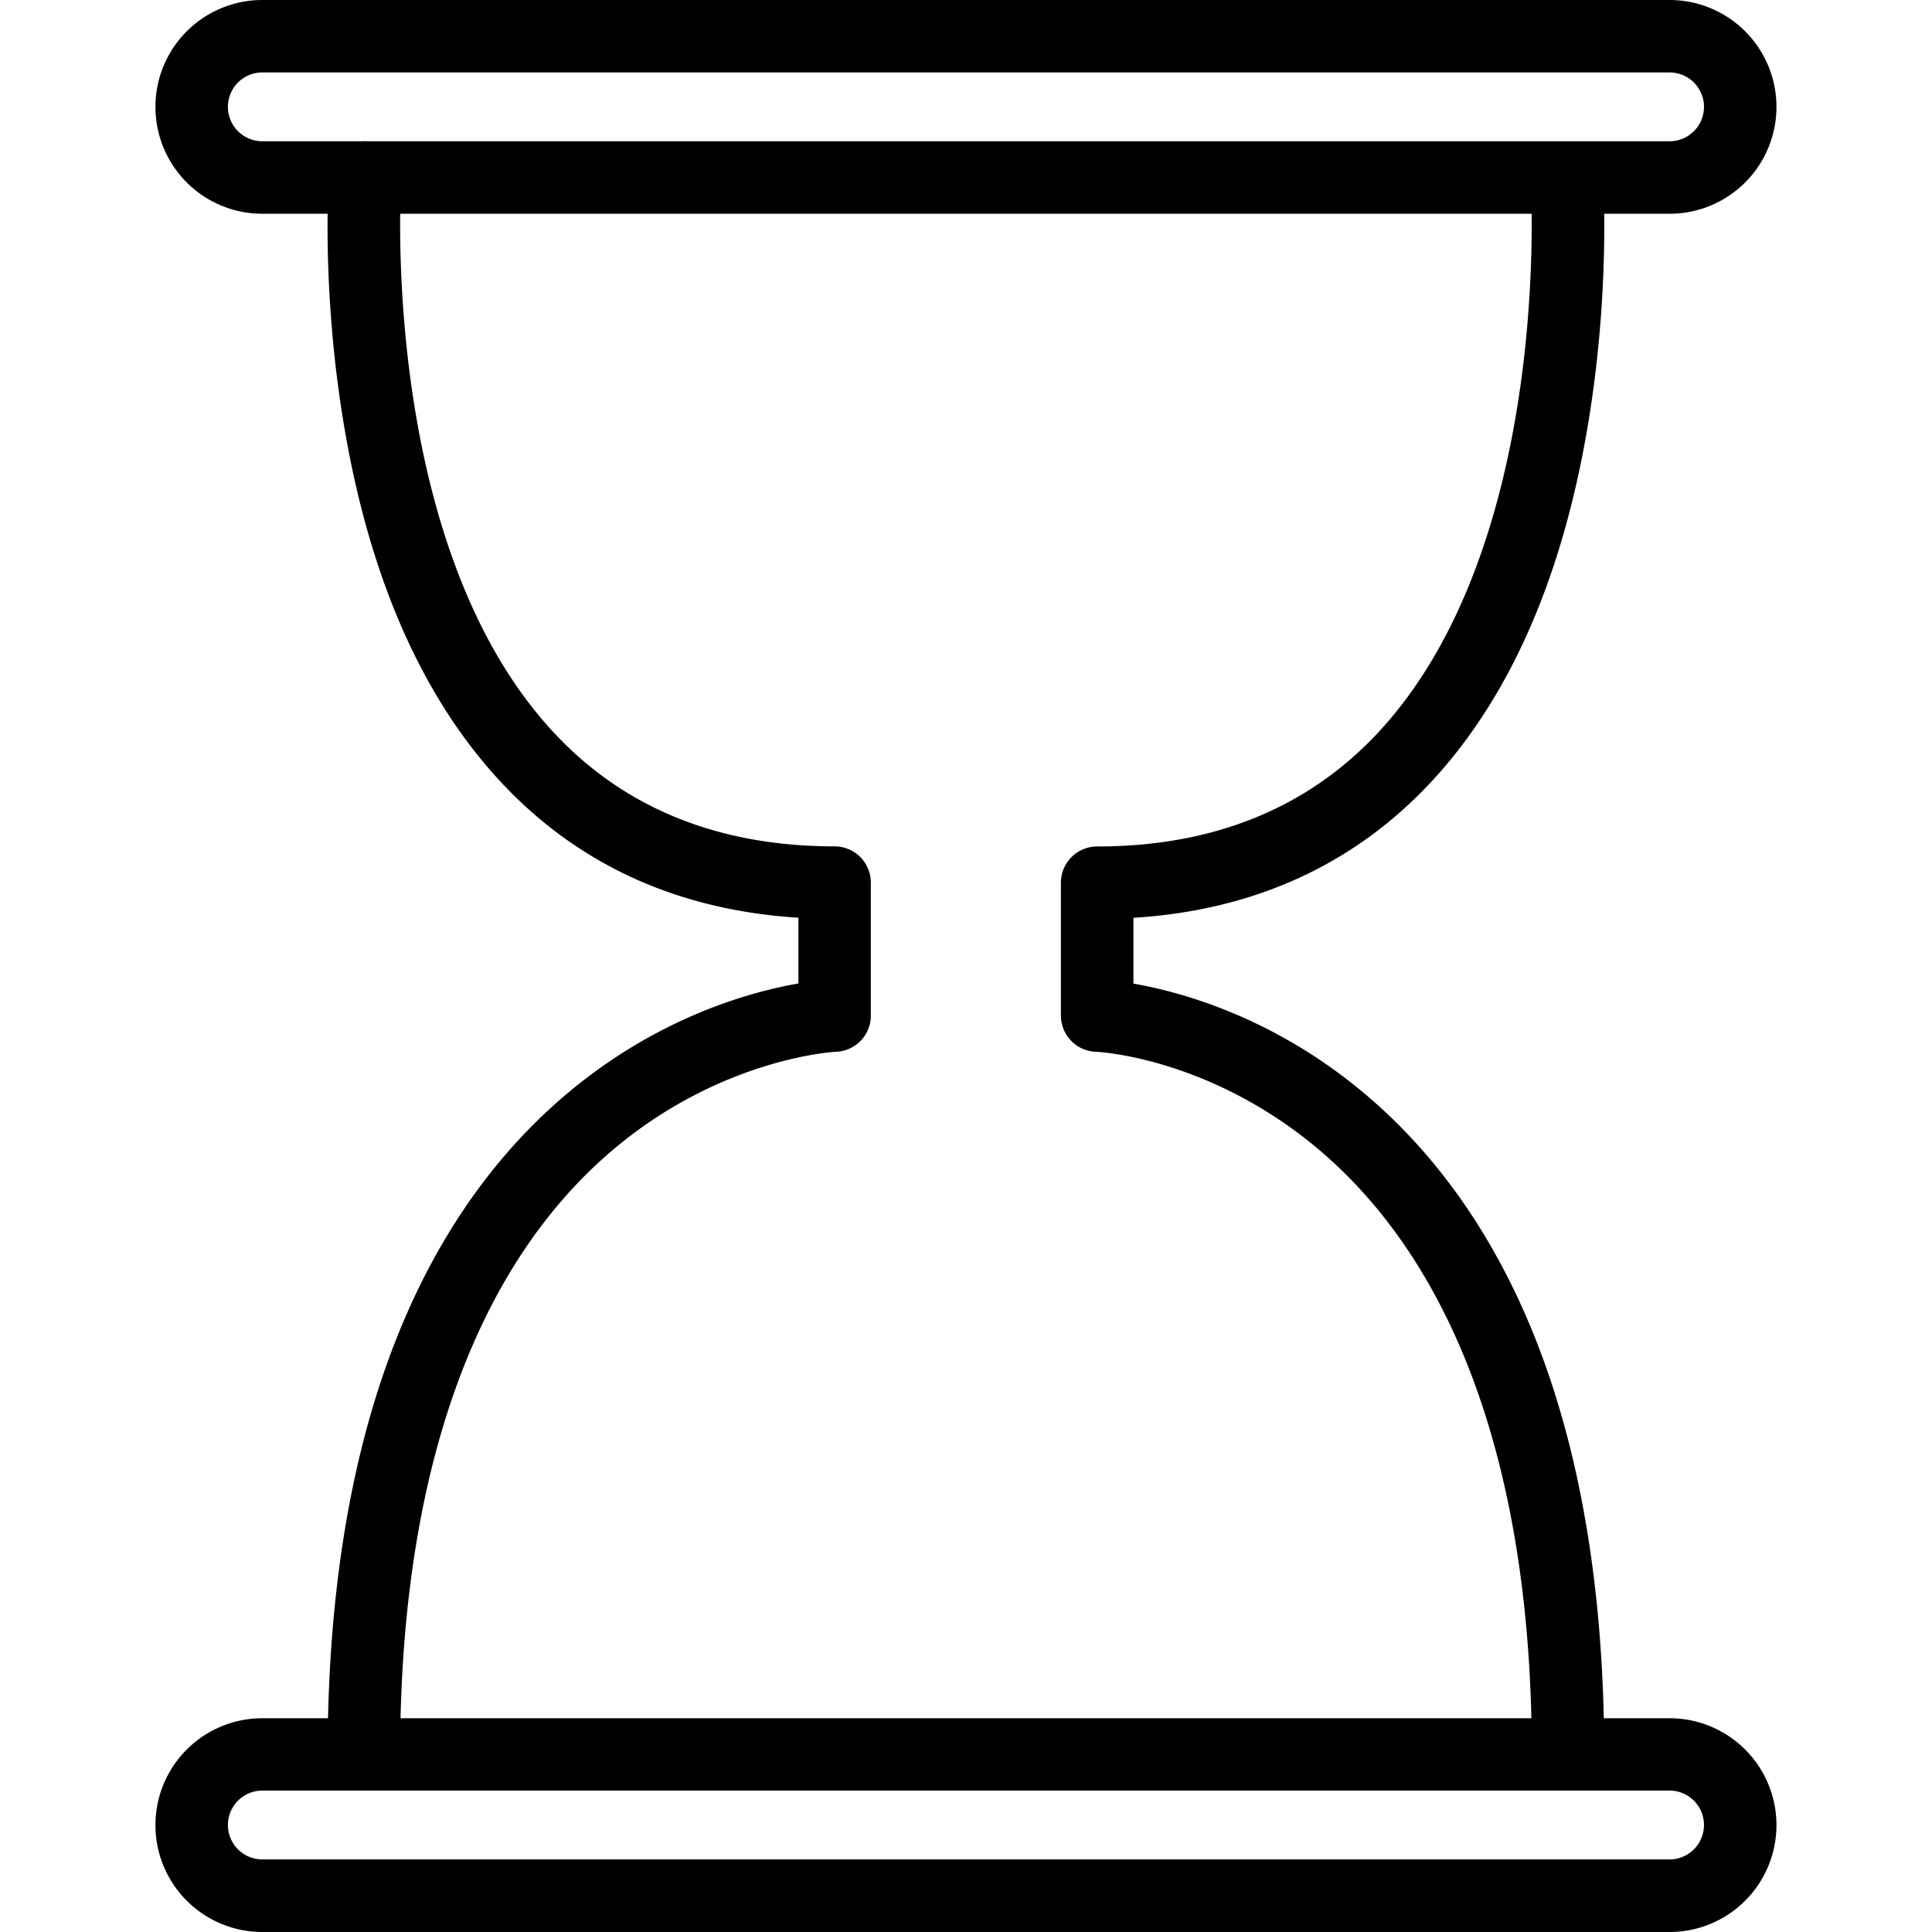
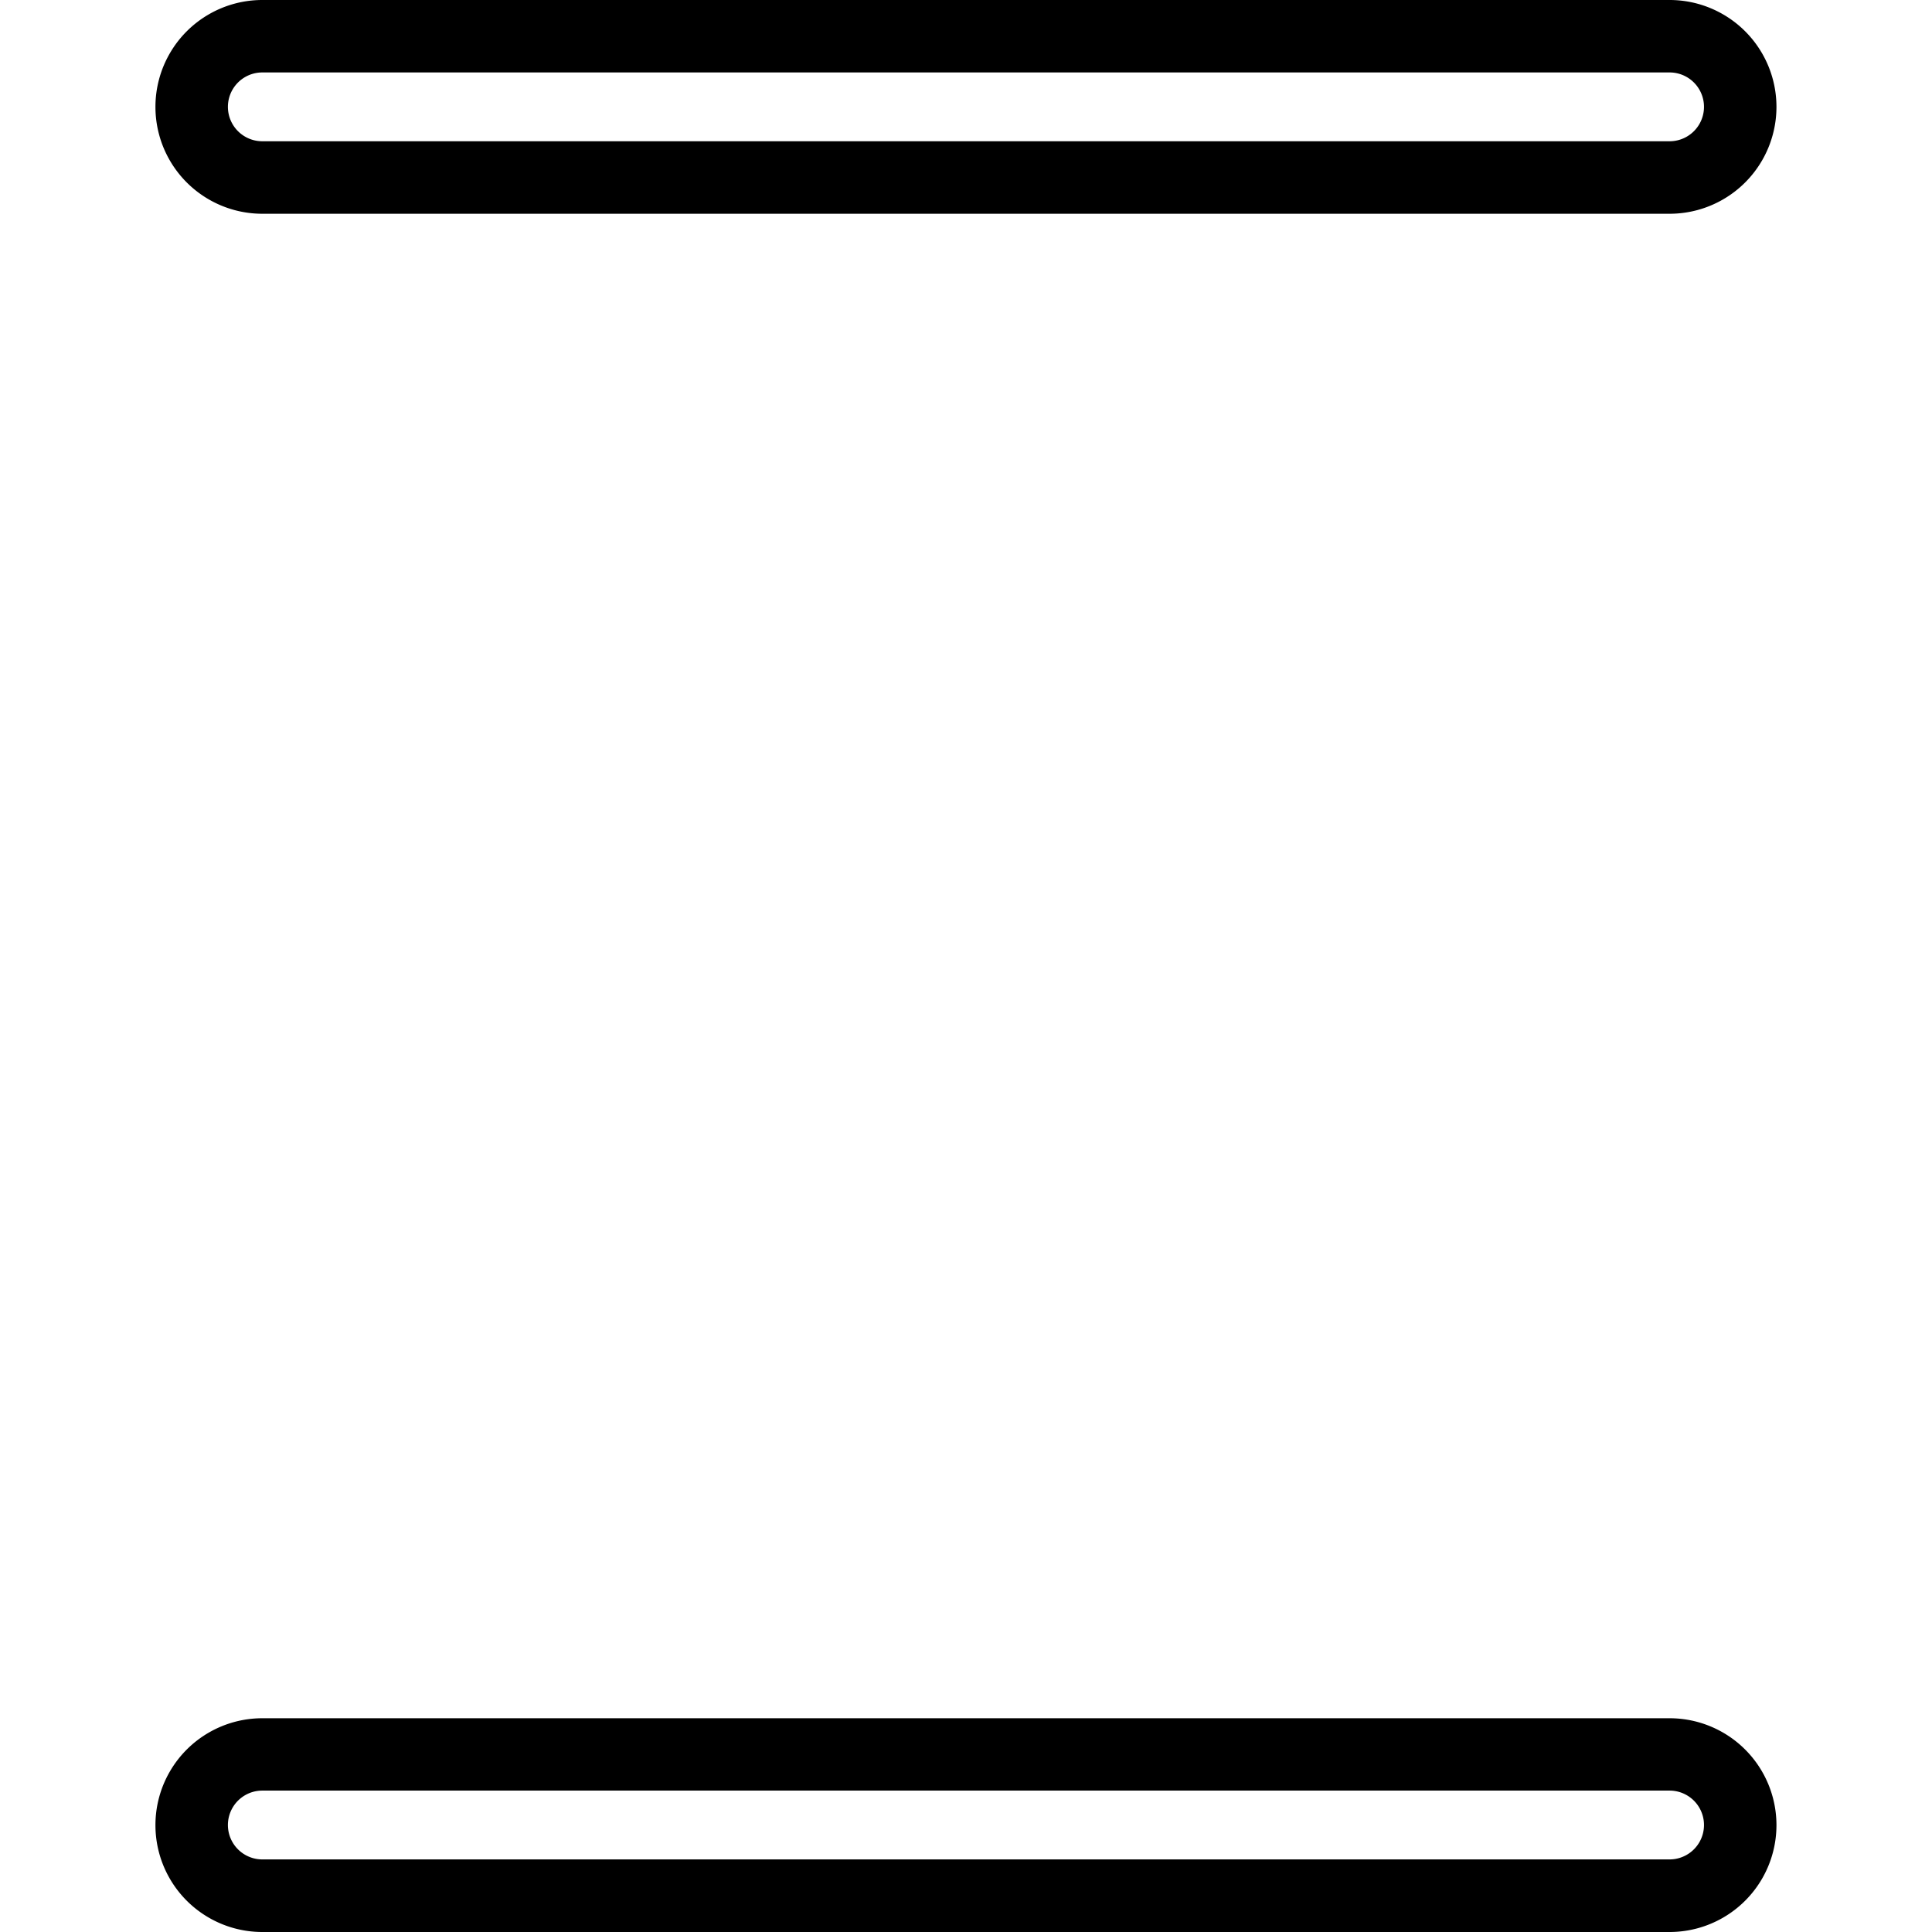
<svg xmlns="http://www.w3.org/2000/svg" t="1713877756799" class="icon" viewBox="0 0 1024 1024" version="1.1" p-id="11125" width="200" height="200">
  <path d="M884.914 113.294H139.034a56.647 56.647 0 1 1 0-113.294h745.88a56.647 56.647 0 1 1 0 113.294zM139.034 38.398a18.236 18.236 0 1 0 0 36.472h745.88a18.236 18.236 0 1 0 0-36.472H139.034zM884.914 1024H139.034a56.647 56.647 0 1 1 0-113.294h745.88a56.647 56.647 0 1 1 0 113.294zM139.034 949.054a18.236 18.236 0 1 0 0 36.472h745.88a18.236 18.236 0 1 0 0-36.472H139.034z" fill="#000000" p-id="11126" />
-   <path d="M192.854 949.054a19.199 19.199 0 0 1-19.199-19.199c0-89.942 13.646-167.415 40.537-230.266 21.951-51.281 52.707-93.044 91.418-124.101 46.278-37.16 92.694-49.893 117.572-54.233v-34.846c-63.914-3.977-116.896-28.13-157.734-71.944-44.24-47.529-73.007-116.208-85.49-204.312-9.168-64.664-5.754-115.283-5.603-117.409a19.203 19.203 0 1 1 38.311 2.702c-0.175 2.502-12.095 193.193 80.949 292.929 37.285 40.024 87.341 60.224 148.753 60.224a19.199 19.199 0 0 1 19.199 19.199v70.443a19.199 19.199 0 0 1-18.486 19.224c-0.5 0-58.423 3.014-115.183 49.443-75.784 61.975-115.833 173.668-115.833 322.985a19.199 19.199 0 0 1-19.212 19.162zM831.094 949.054a19.199 19.199 0 0 1-19.199-19.199c0-150.517-40.662-262.66-117.572-324.411-56.772-45.478-112.894-47.979-113.494-47.979a19.199 19.199 0 0 1-18.524-19.187V467.786a19.199 19.199 0 0 1 19.237-19.137c61.425 0 111.468-20.262 148.753-60.224 93.194-99.886 81.087-291.015 80.949-292.929a19.203 19.203 0 0 1 38.311-2.689c0.15 2.126 3.565 52.745-5.603 117.409-12.508 88.104-41.275 156.846-85.49 204.312-40.837 43.777-93.807 67.966-157.734 71.944v34.859c24.89 4.34 71.294 17.073 117.572 54.233 38.711 31.056 69.467 72.807 91.418 124.101 26.904 62.851 40.537 140.323 40.537 230.266a19.199 19.199 0 0 1-19.162 19.124z" fill="#000000" p-id="11127" />
</svg>